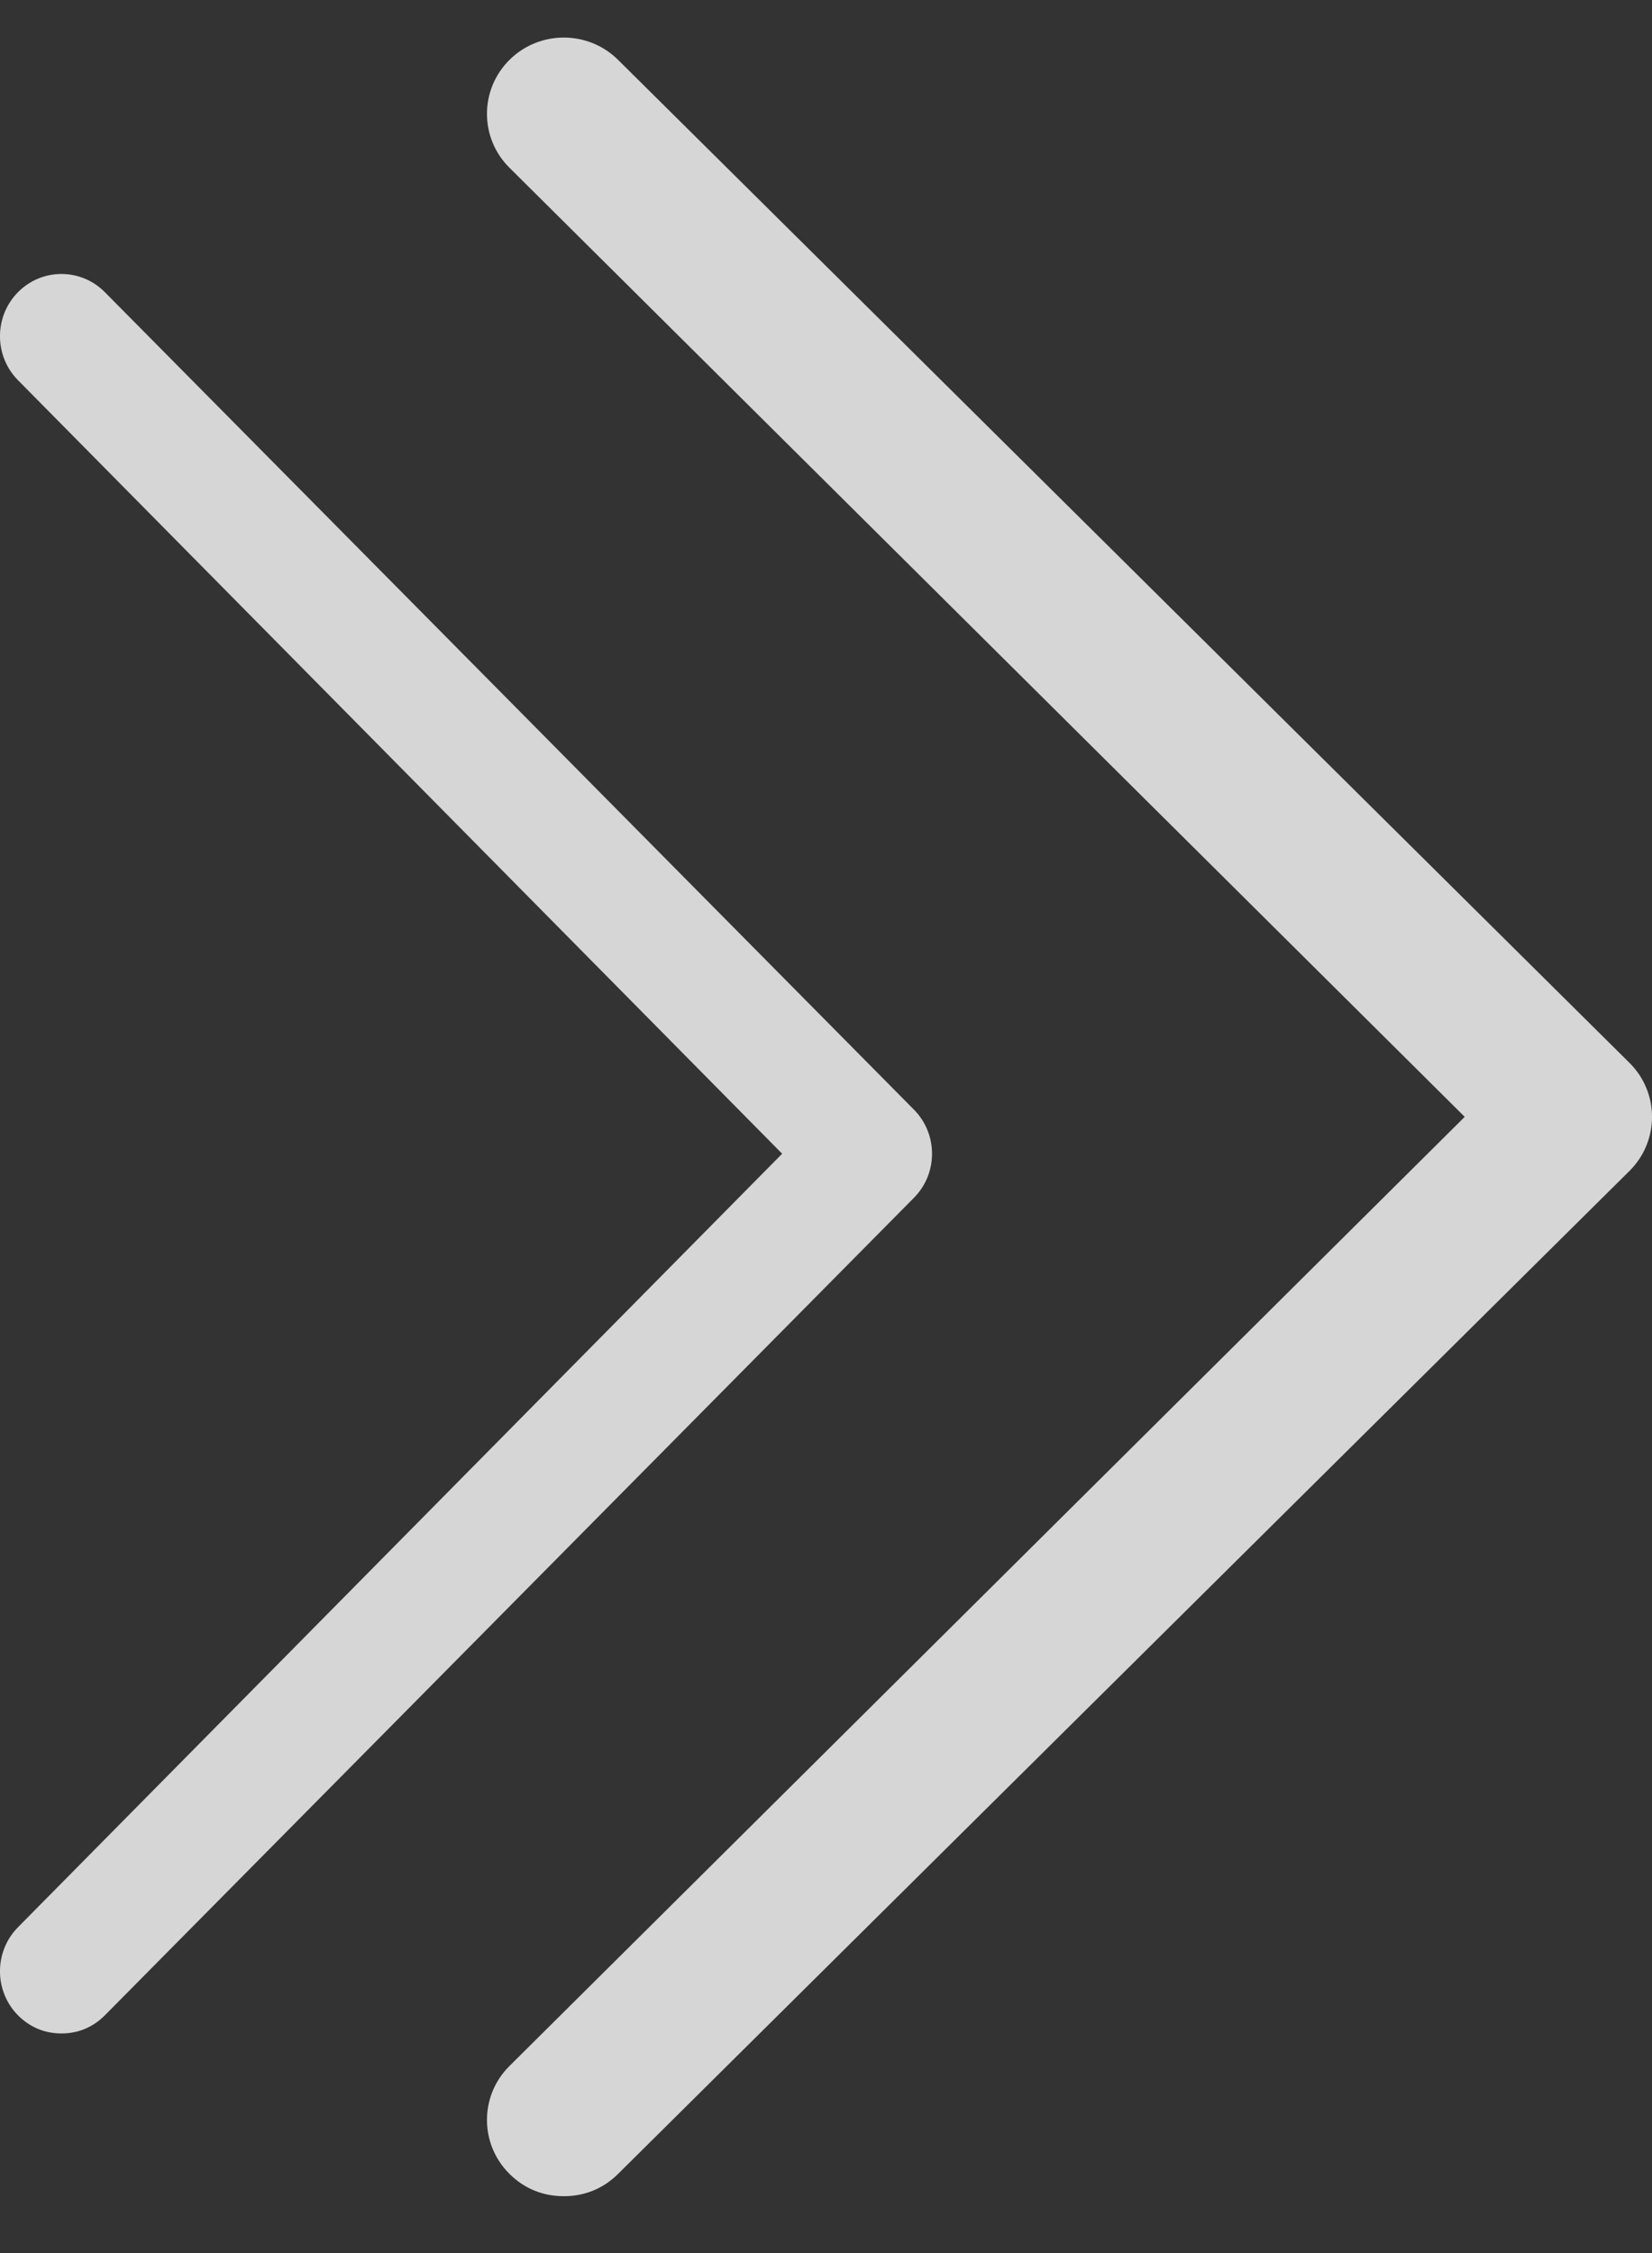
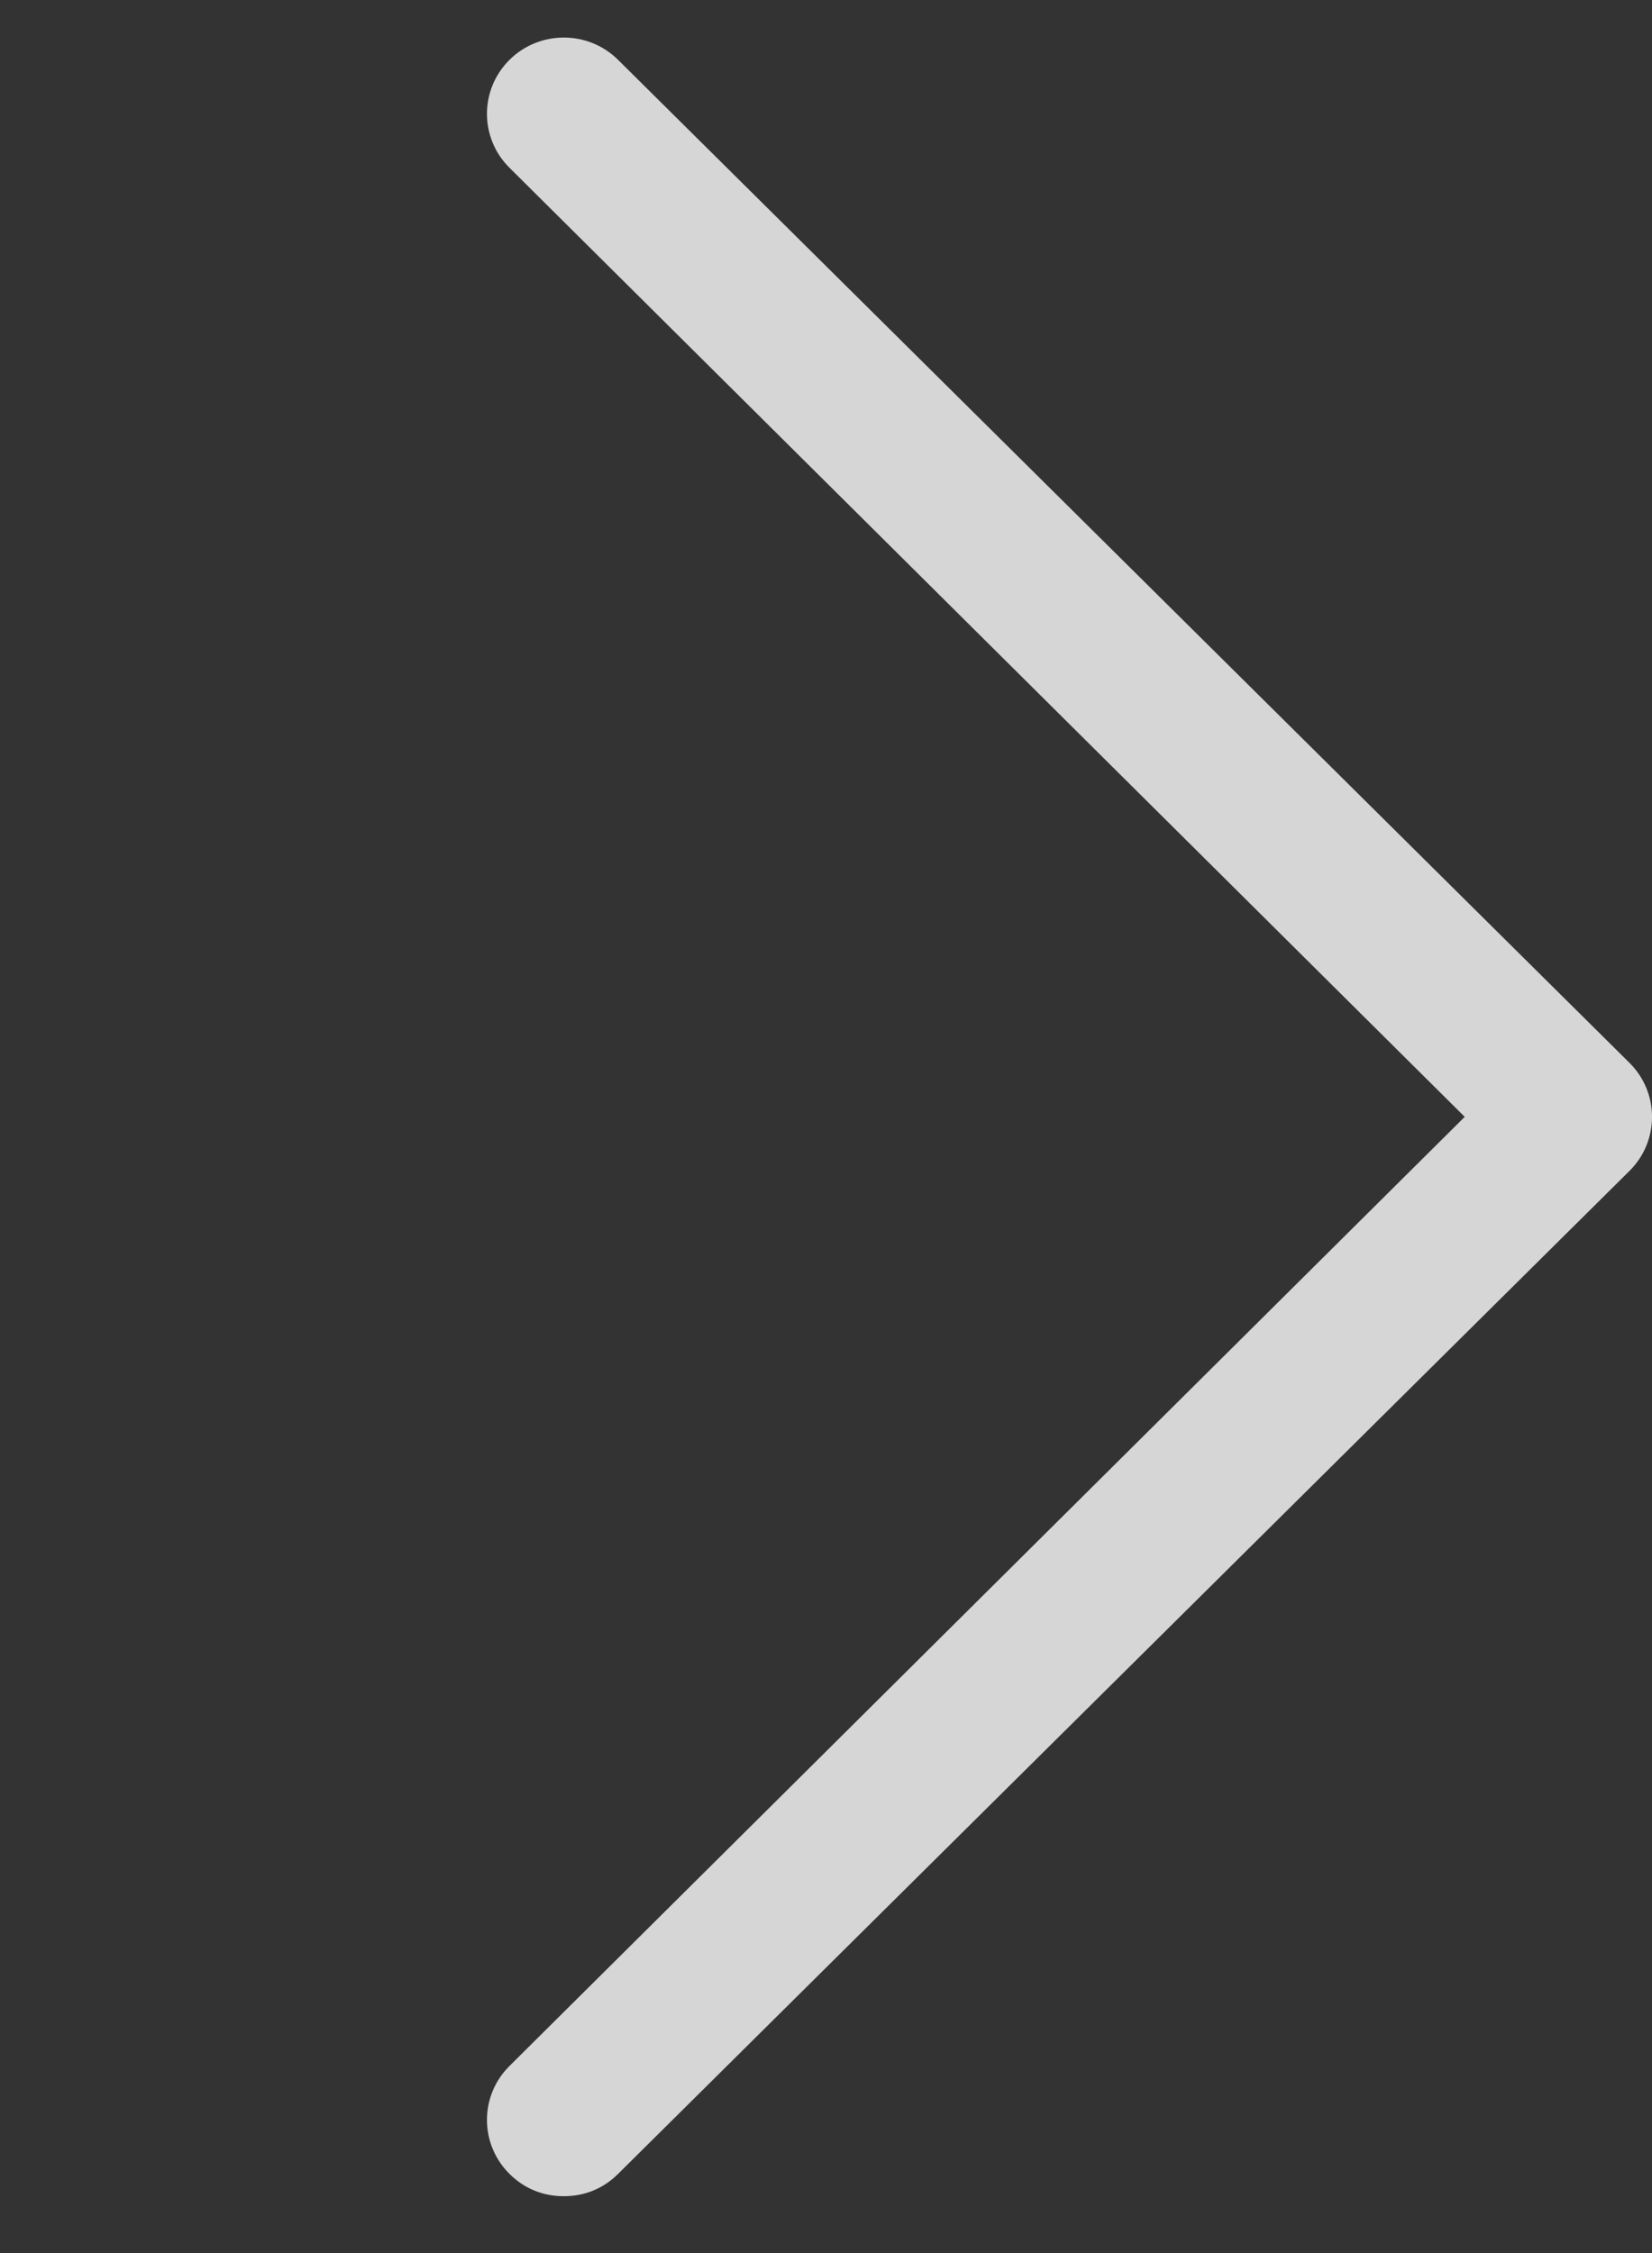
<svg xmlns="http://www.w3.org/2000/svg" width="22" height="30" viewBox="0 0 22 30" fill="none">
  <rect x="0" y="0" width="22" height="30" fill="#333333" stroke="none" />
  <g opacity="0.8">
    <path d="M8.231 28.946C8.032 29.144 7.782 29.243 7.508 29.243C7.234 29.243 6.984 29.144 6.785 28.946C6.385 28.549 6.385 27.905 6.785 27.509L19.506 14.871L6.785 2.234C6.385 1.838 6.385 1.194 6.785 0.797C7.184 0.401 7.832 0.401 8.231 0.797L21.701 14.153C22.1 14.549 22.1 15.194 21.701 15.59L8.231 28.946Z" fill="white" />
-     <path d="M1.397 26.834C1.237 26.995 1.038 27.076 0.818 27.076C0.599 27.076 0.399 26.995 0.239 26.834C-0.08 26.51 -0.08 25.985 0.239 25.662L10.416 15.362L0.239 5.062C-0.08 4.739 -0.08 4.214 0.239 3.891C0.559 3.567 1.077 3.567 1.397 3.891L12.172 14.776C12.492 15.1 12.492 15.625 12.172 15.948L1.397 26.834Z" fill="white" />
  </g>
</svg>